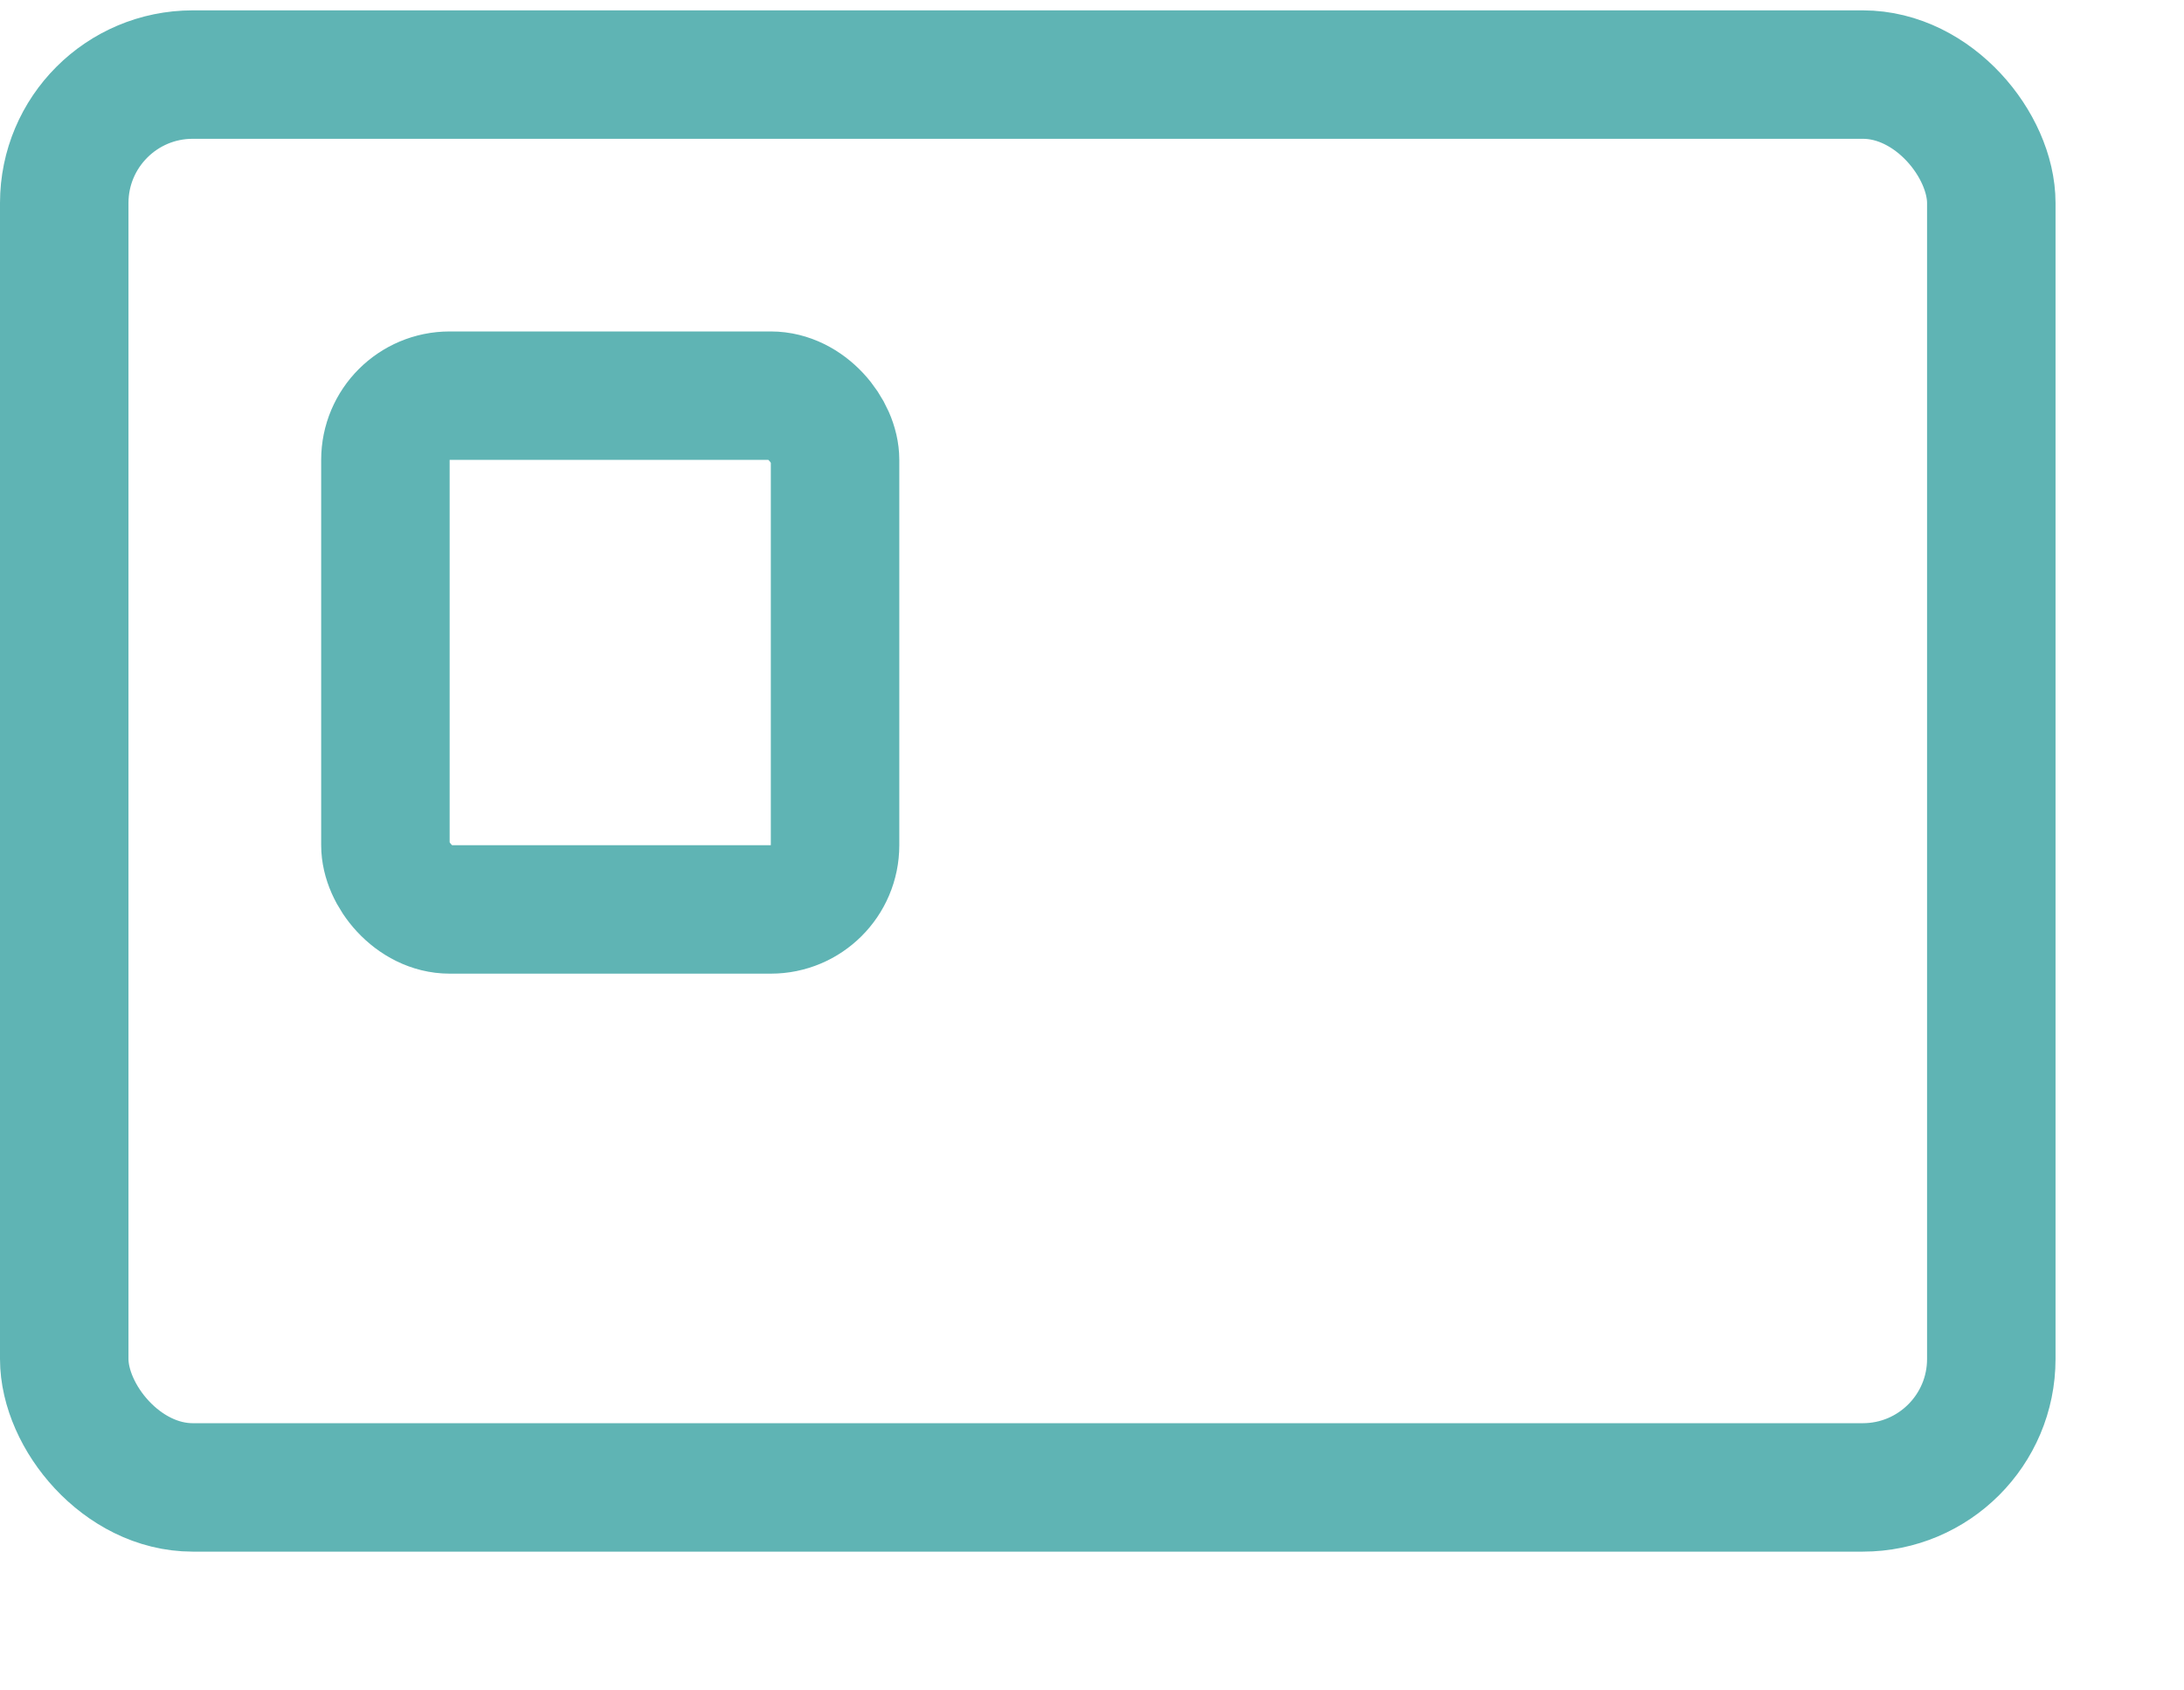
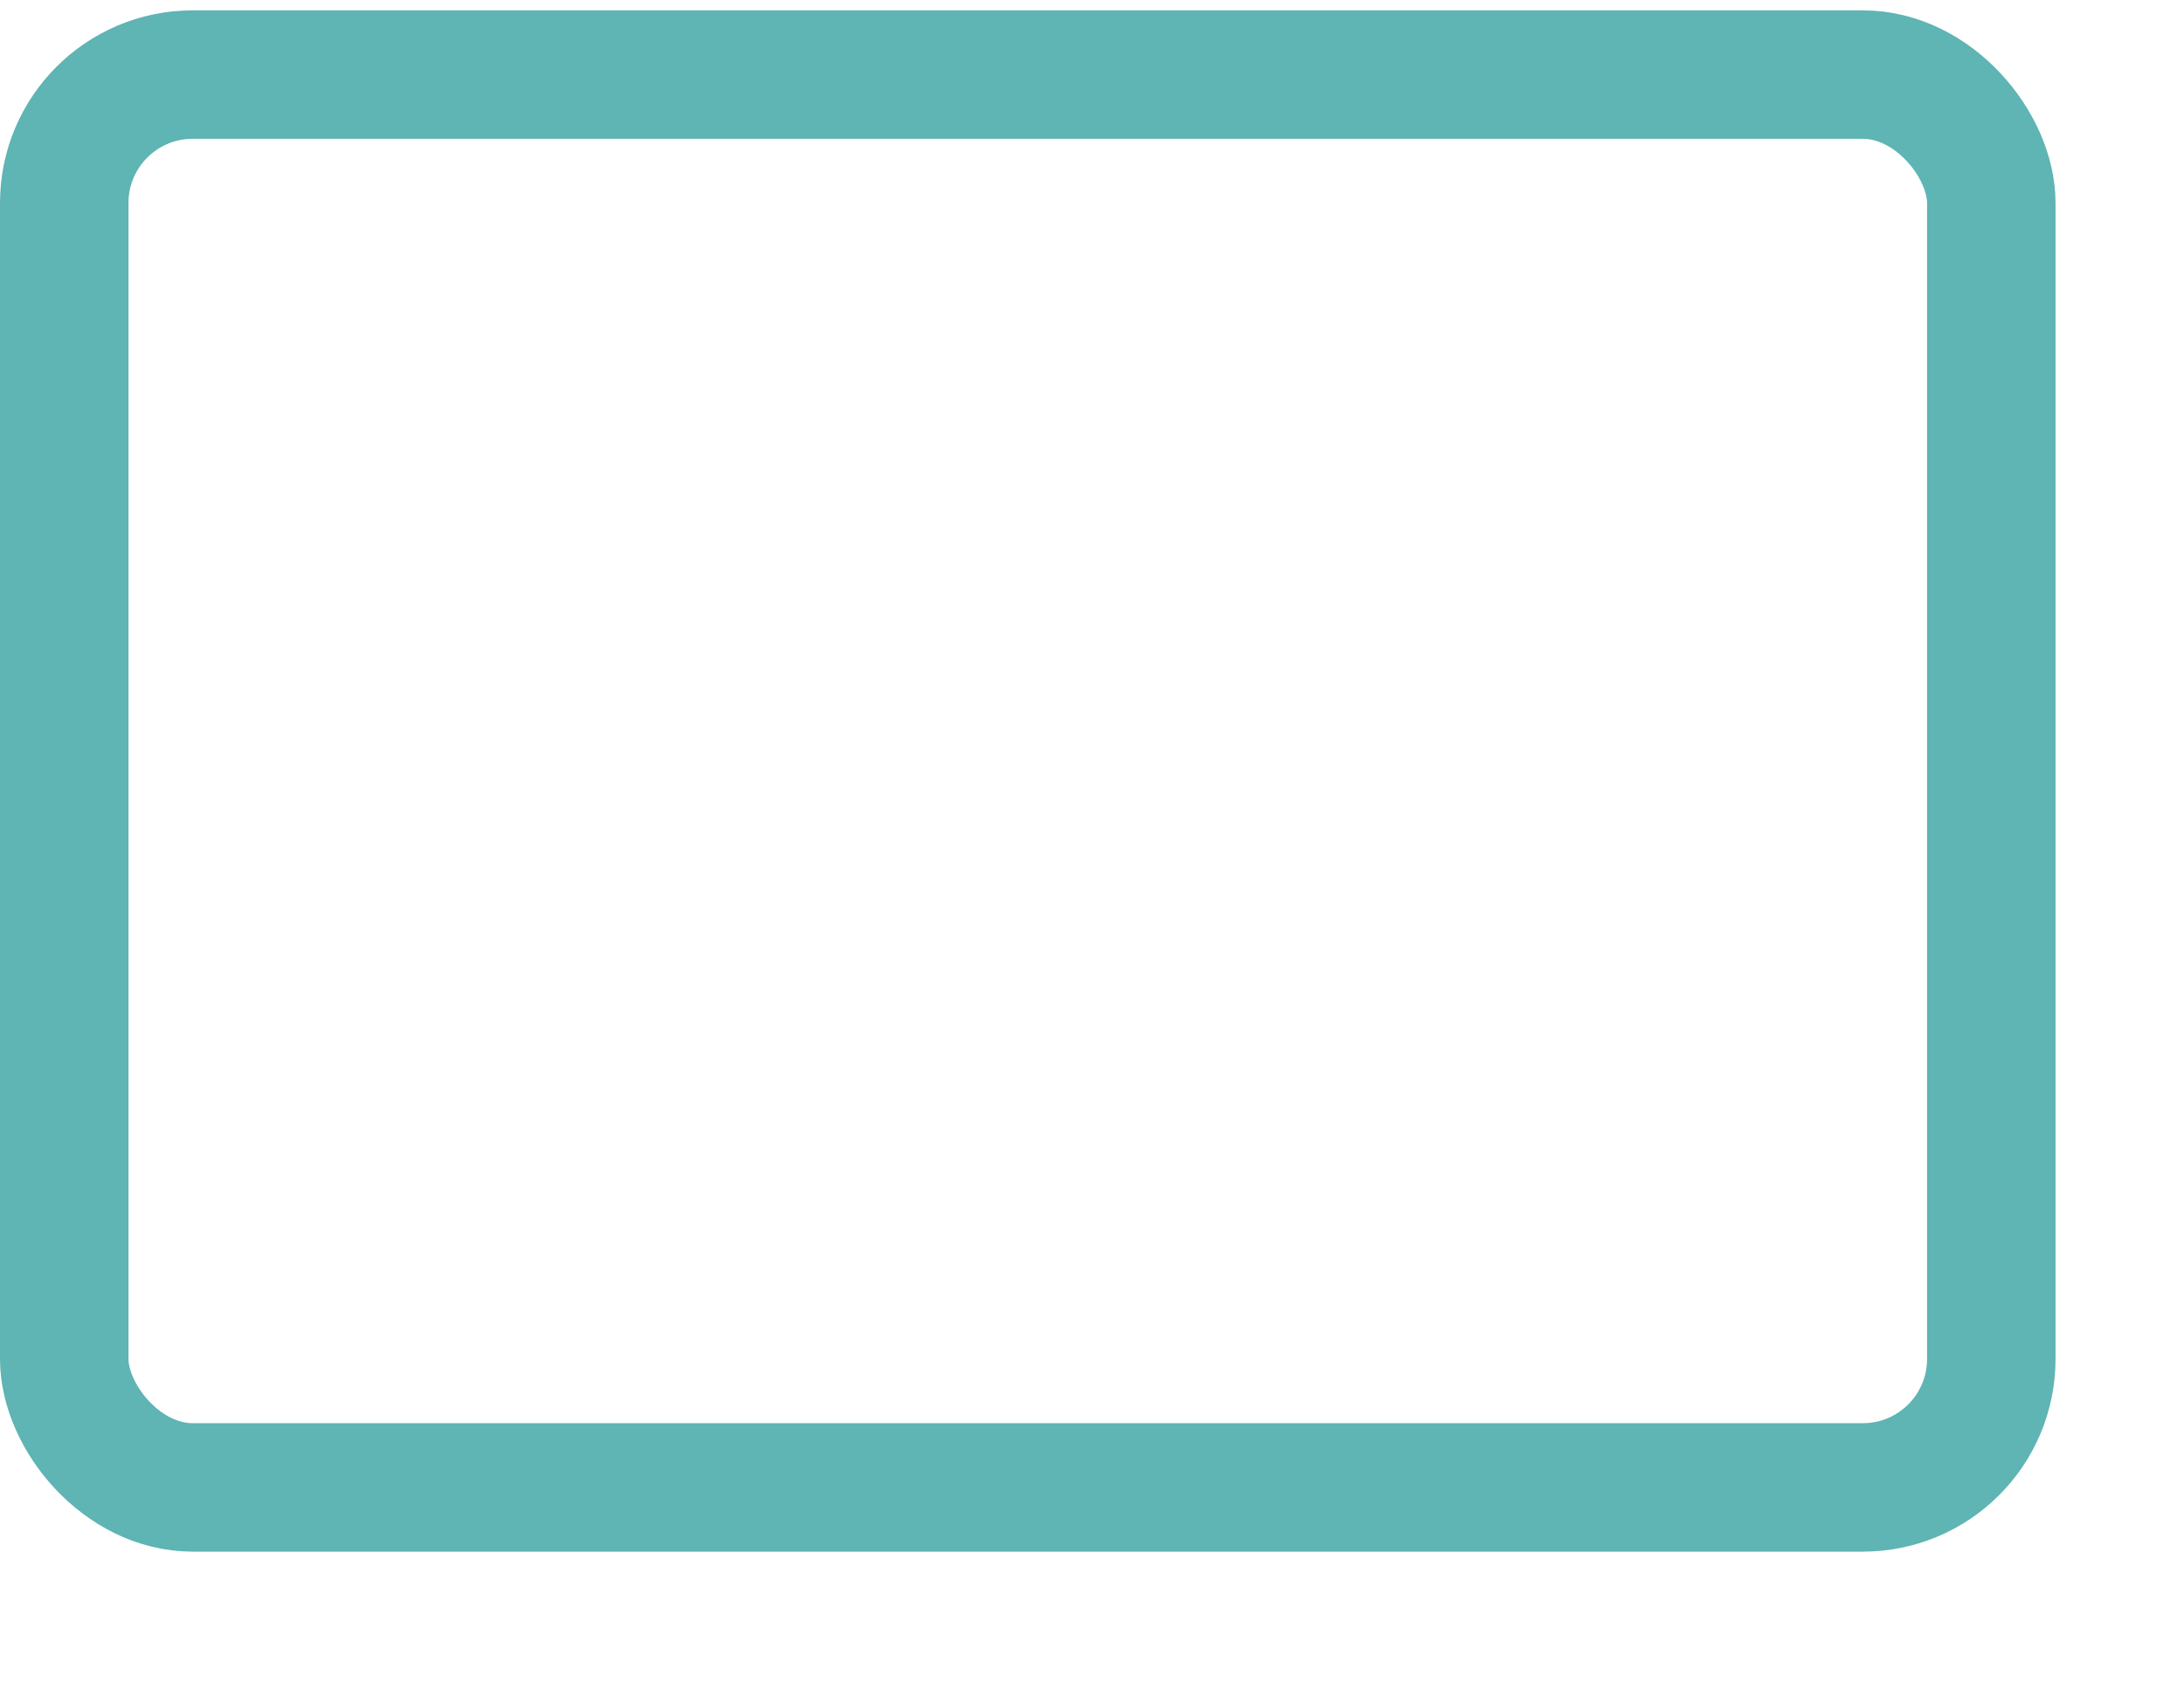
<svg xmlns="http://www.w3.org/2000/svg" fill="none" height="24" viewBox="0 0 34 26" width="31" style="vertical-align: middle;">
  <g stroke="#5fb4b4" stroke-linecap="round" stroke-linejoin="round" stroke-width="2">
    <rect x="1" y="1" width="30" height="22" rx="2" />
-     <rect x="6" y="6" width="7" height="8" rx="1" />
  </g>
</svg>